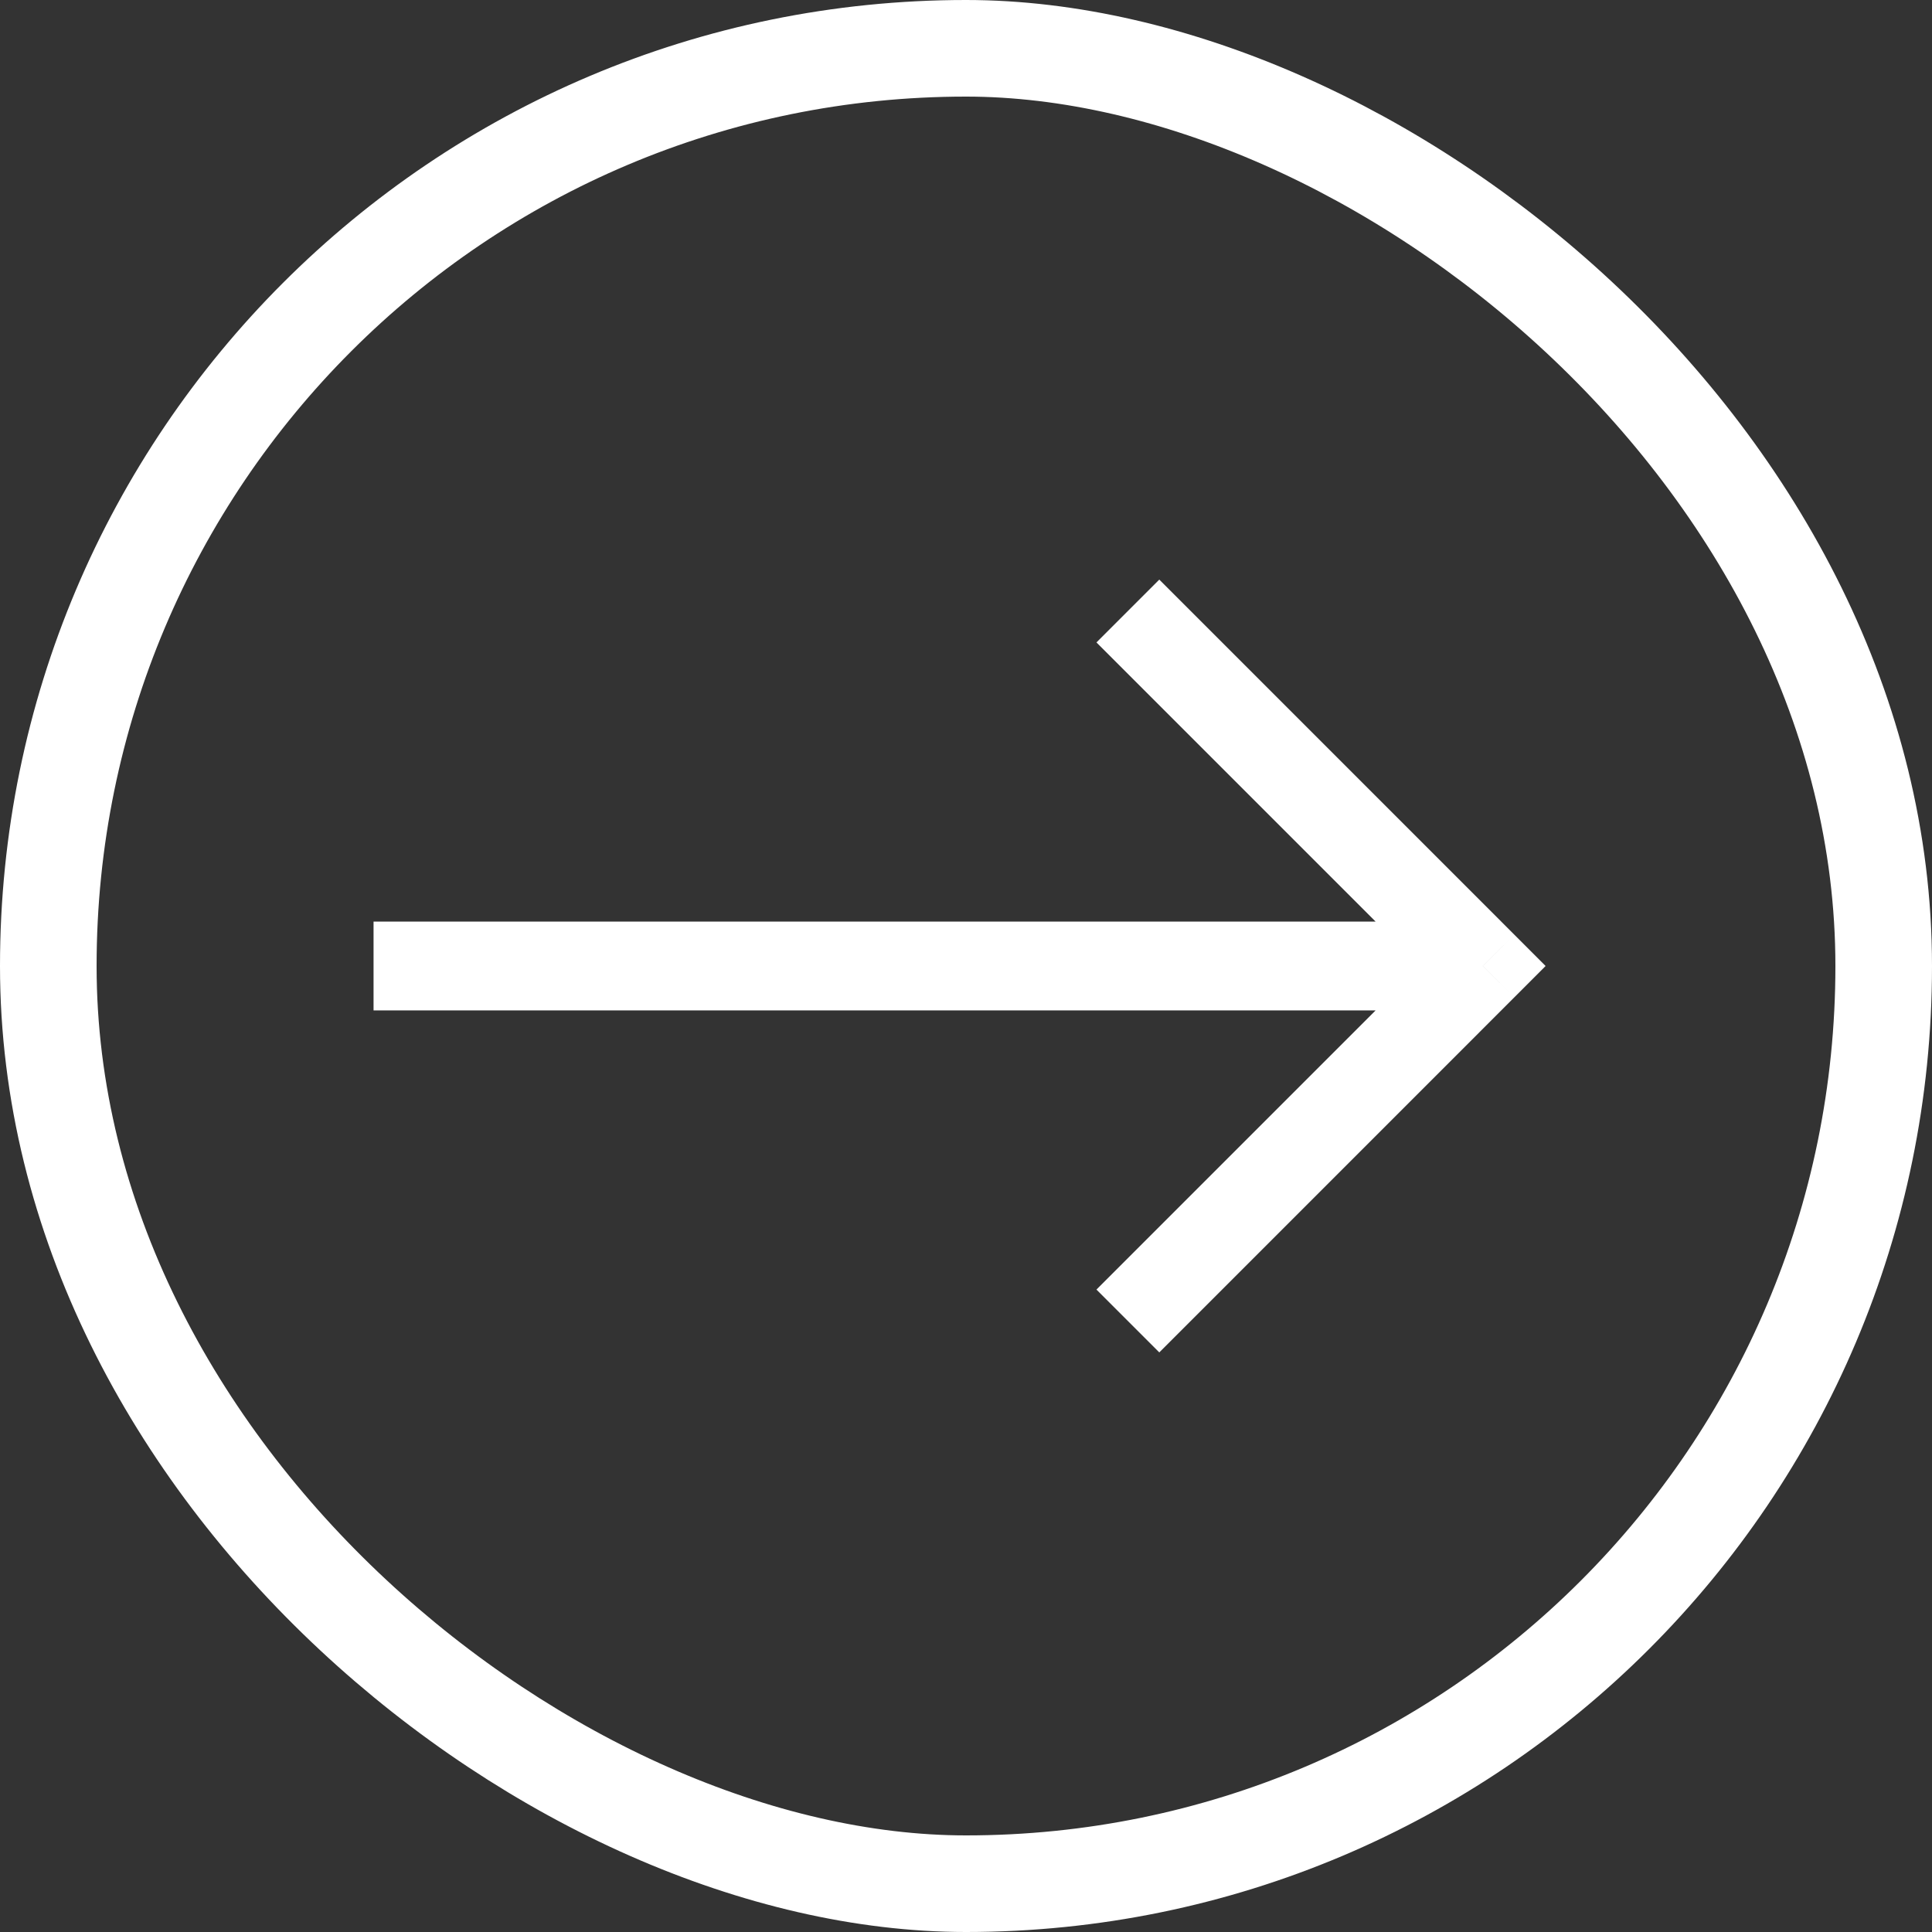
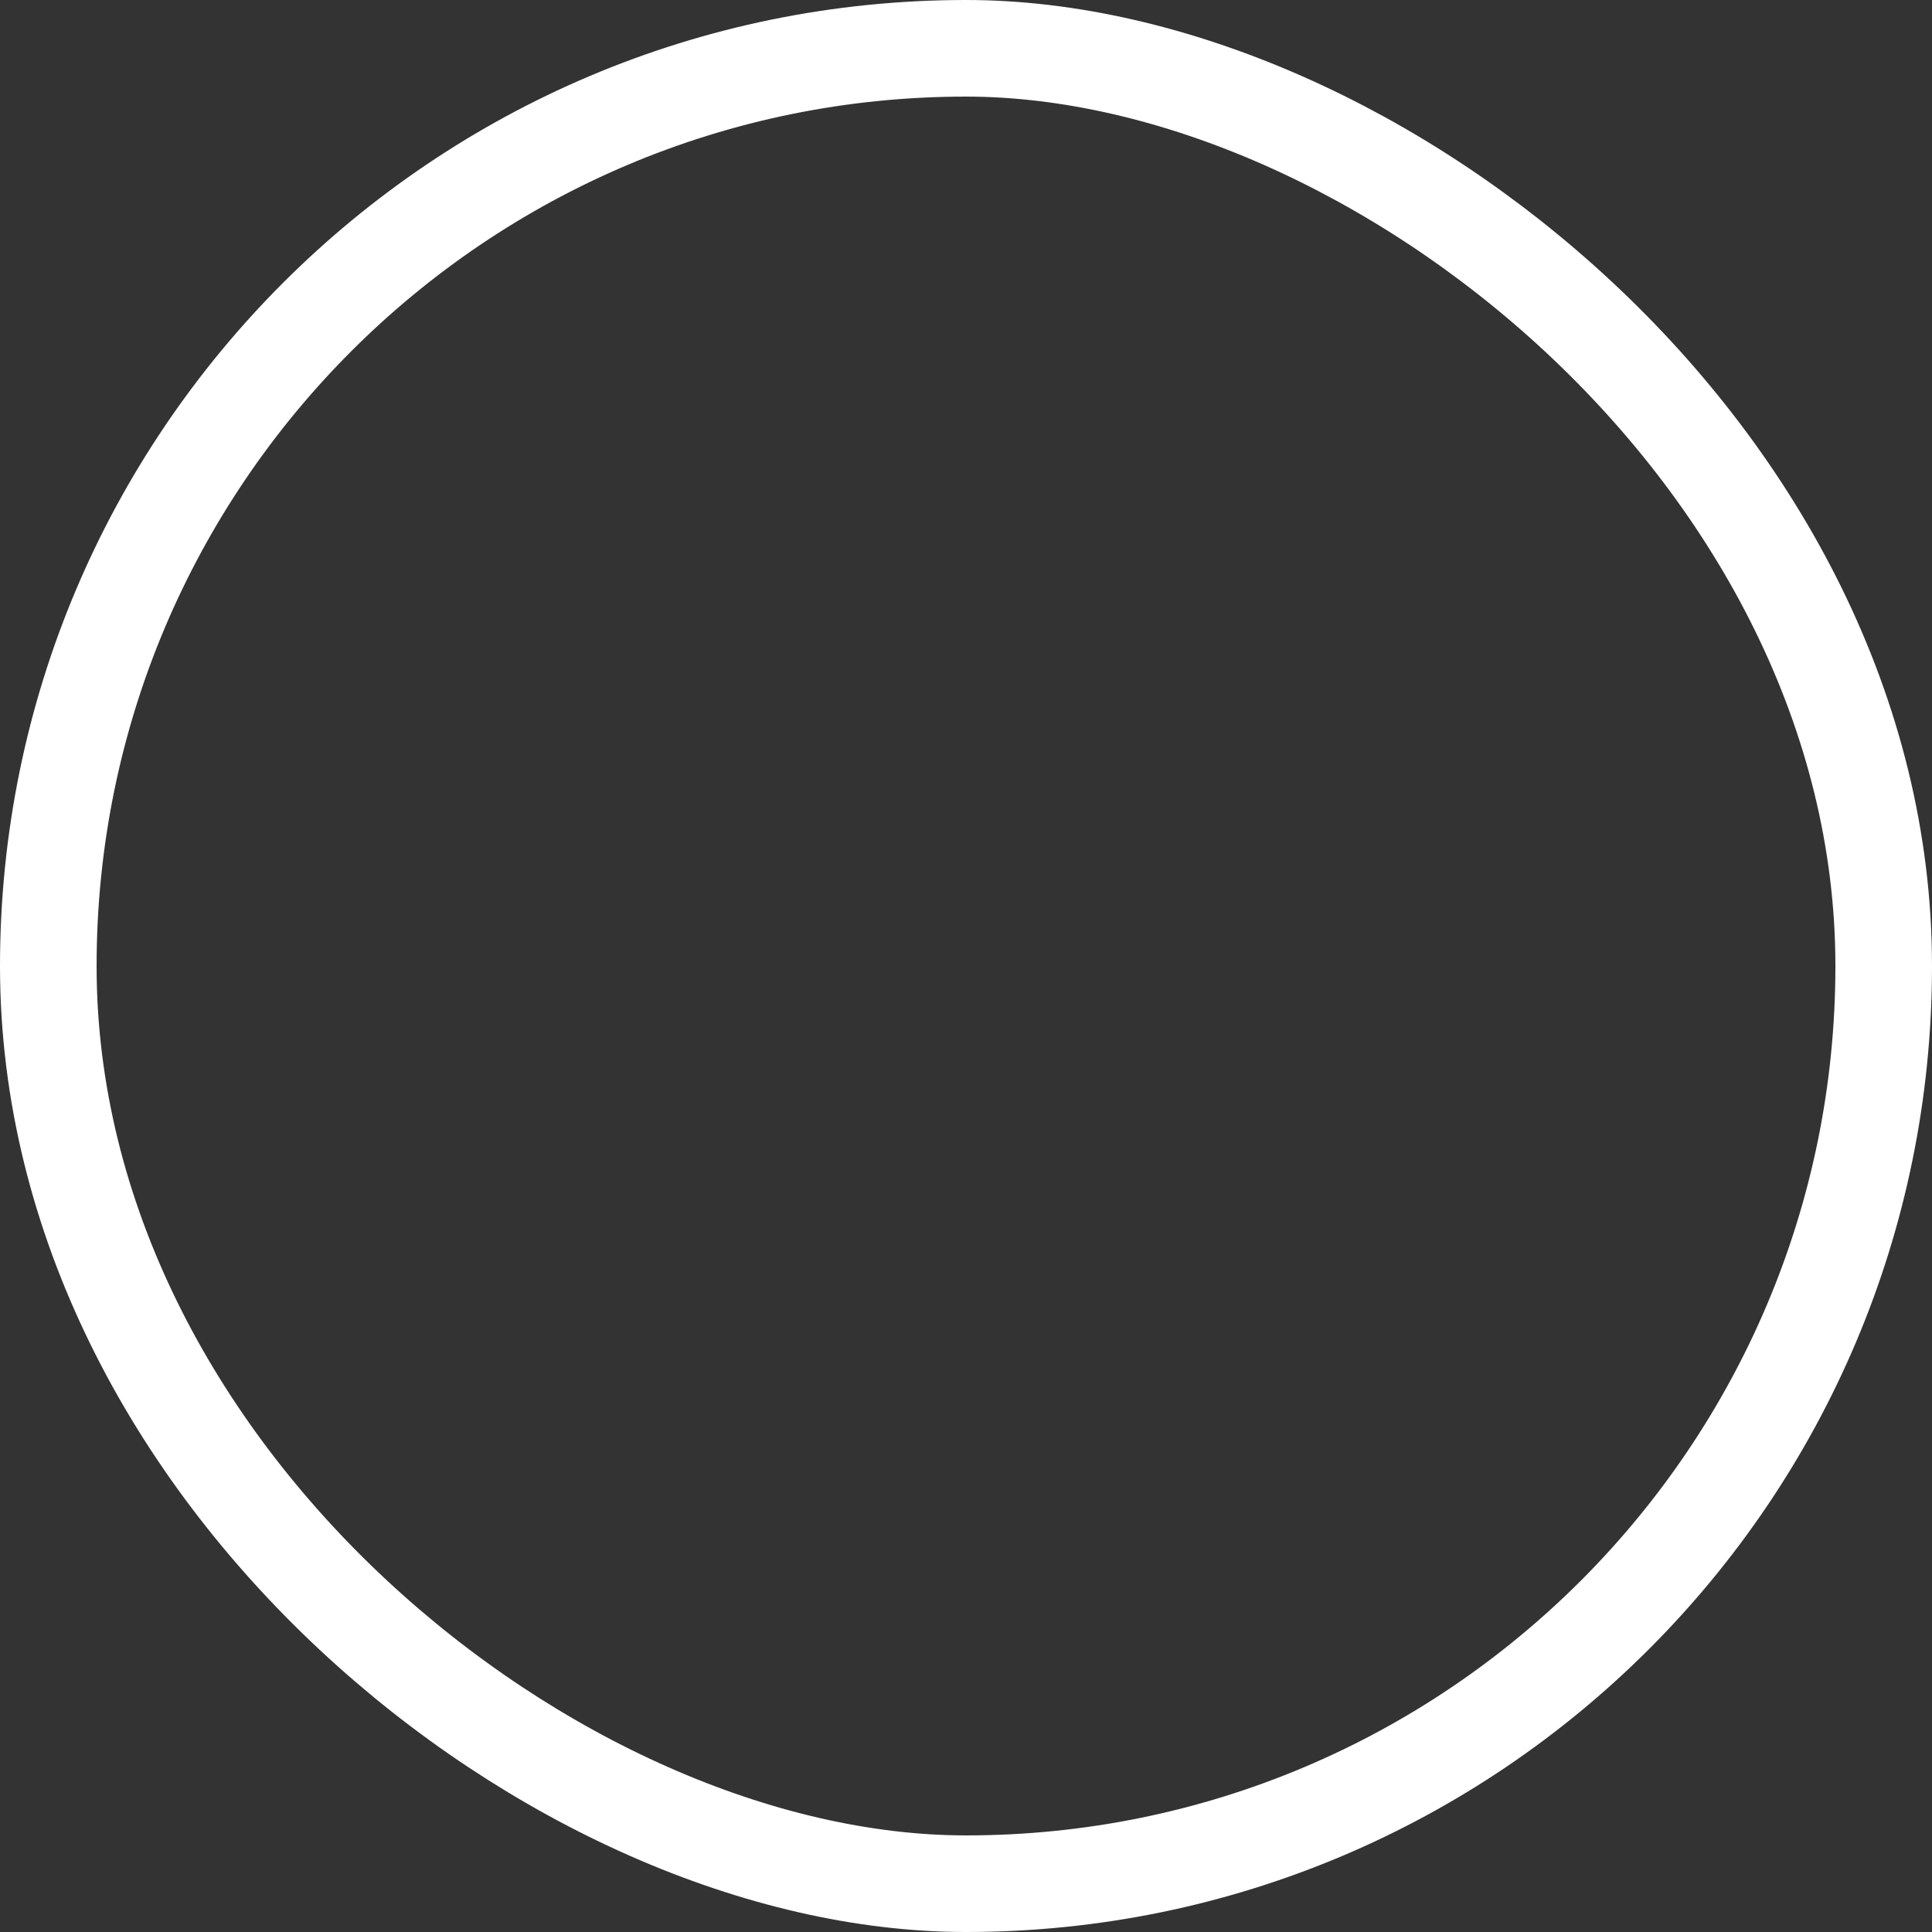
<svg xmlns="http://www.w3.org/2000/svg" width="40" height="40" viewBox="0 0 40 40" fill="none">
  <rect x="0" y="0" width="40" height="40" fill="#333333" stroke="none" />
  <rect x="-1" y="-1" width="38" height="38" rx="19" transform="matrix(0 -1 -1 0 38 38)" stroke="white" stroke-width="2" />
-   <path d="M30.701 20L31.351 19.35L32 20L31.351 20.65L30.701 20ZM30.05 20.65L22.701 13.301L24.002 12L31.351 19.35L30.05 20.65ZM31.351 20.65L24.002 28L22.701 26.699L30.05 19.35L31.351 20.65ZM30.701 20.919H7.734V19.081H30.701V20.919Z" fill="white" />
</svg>